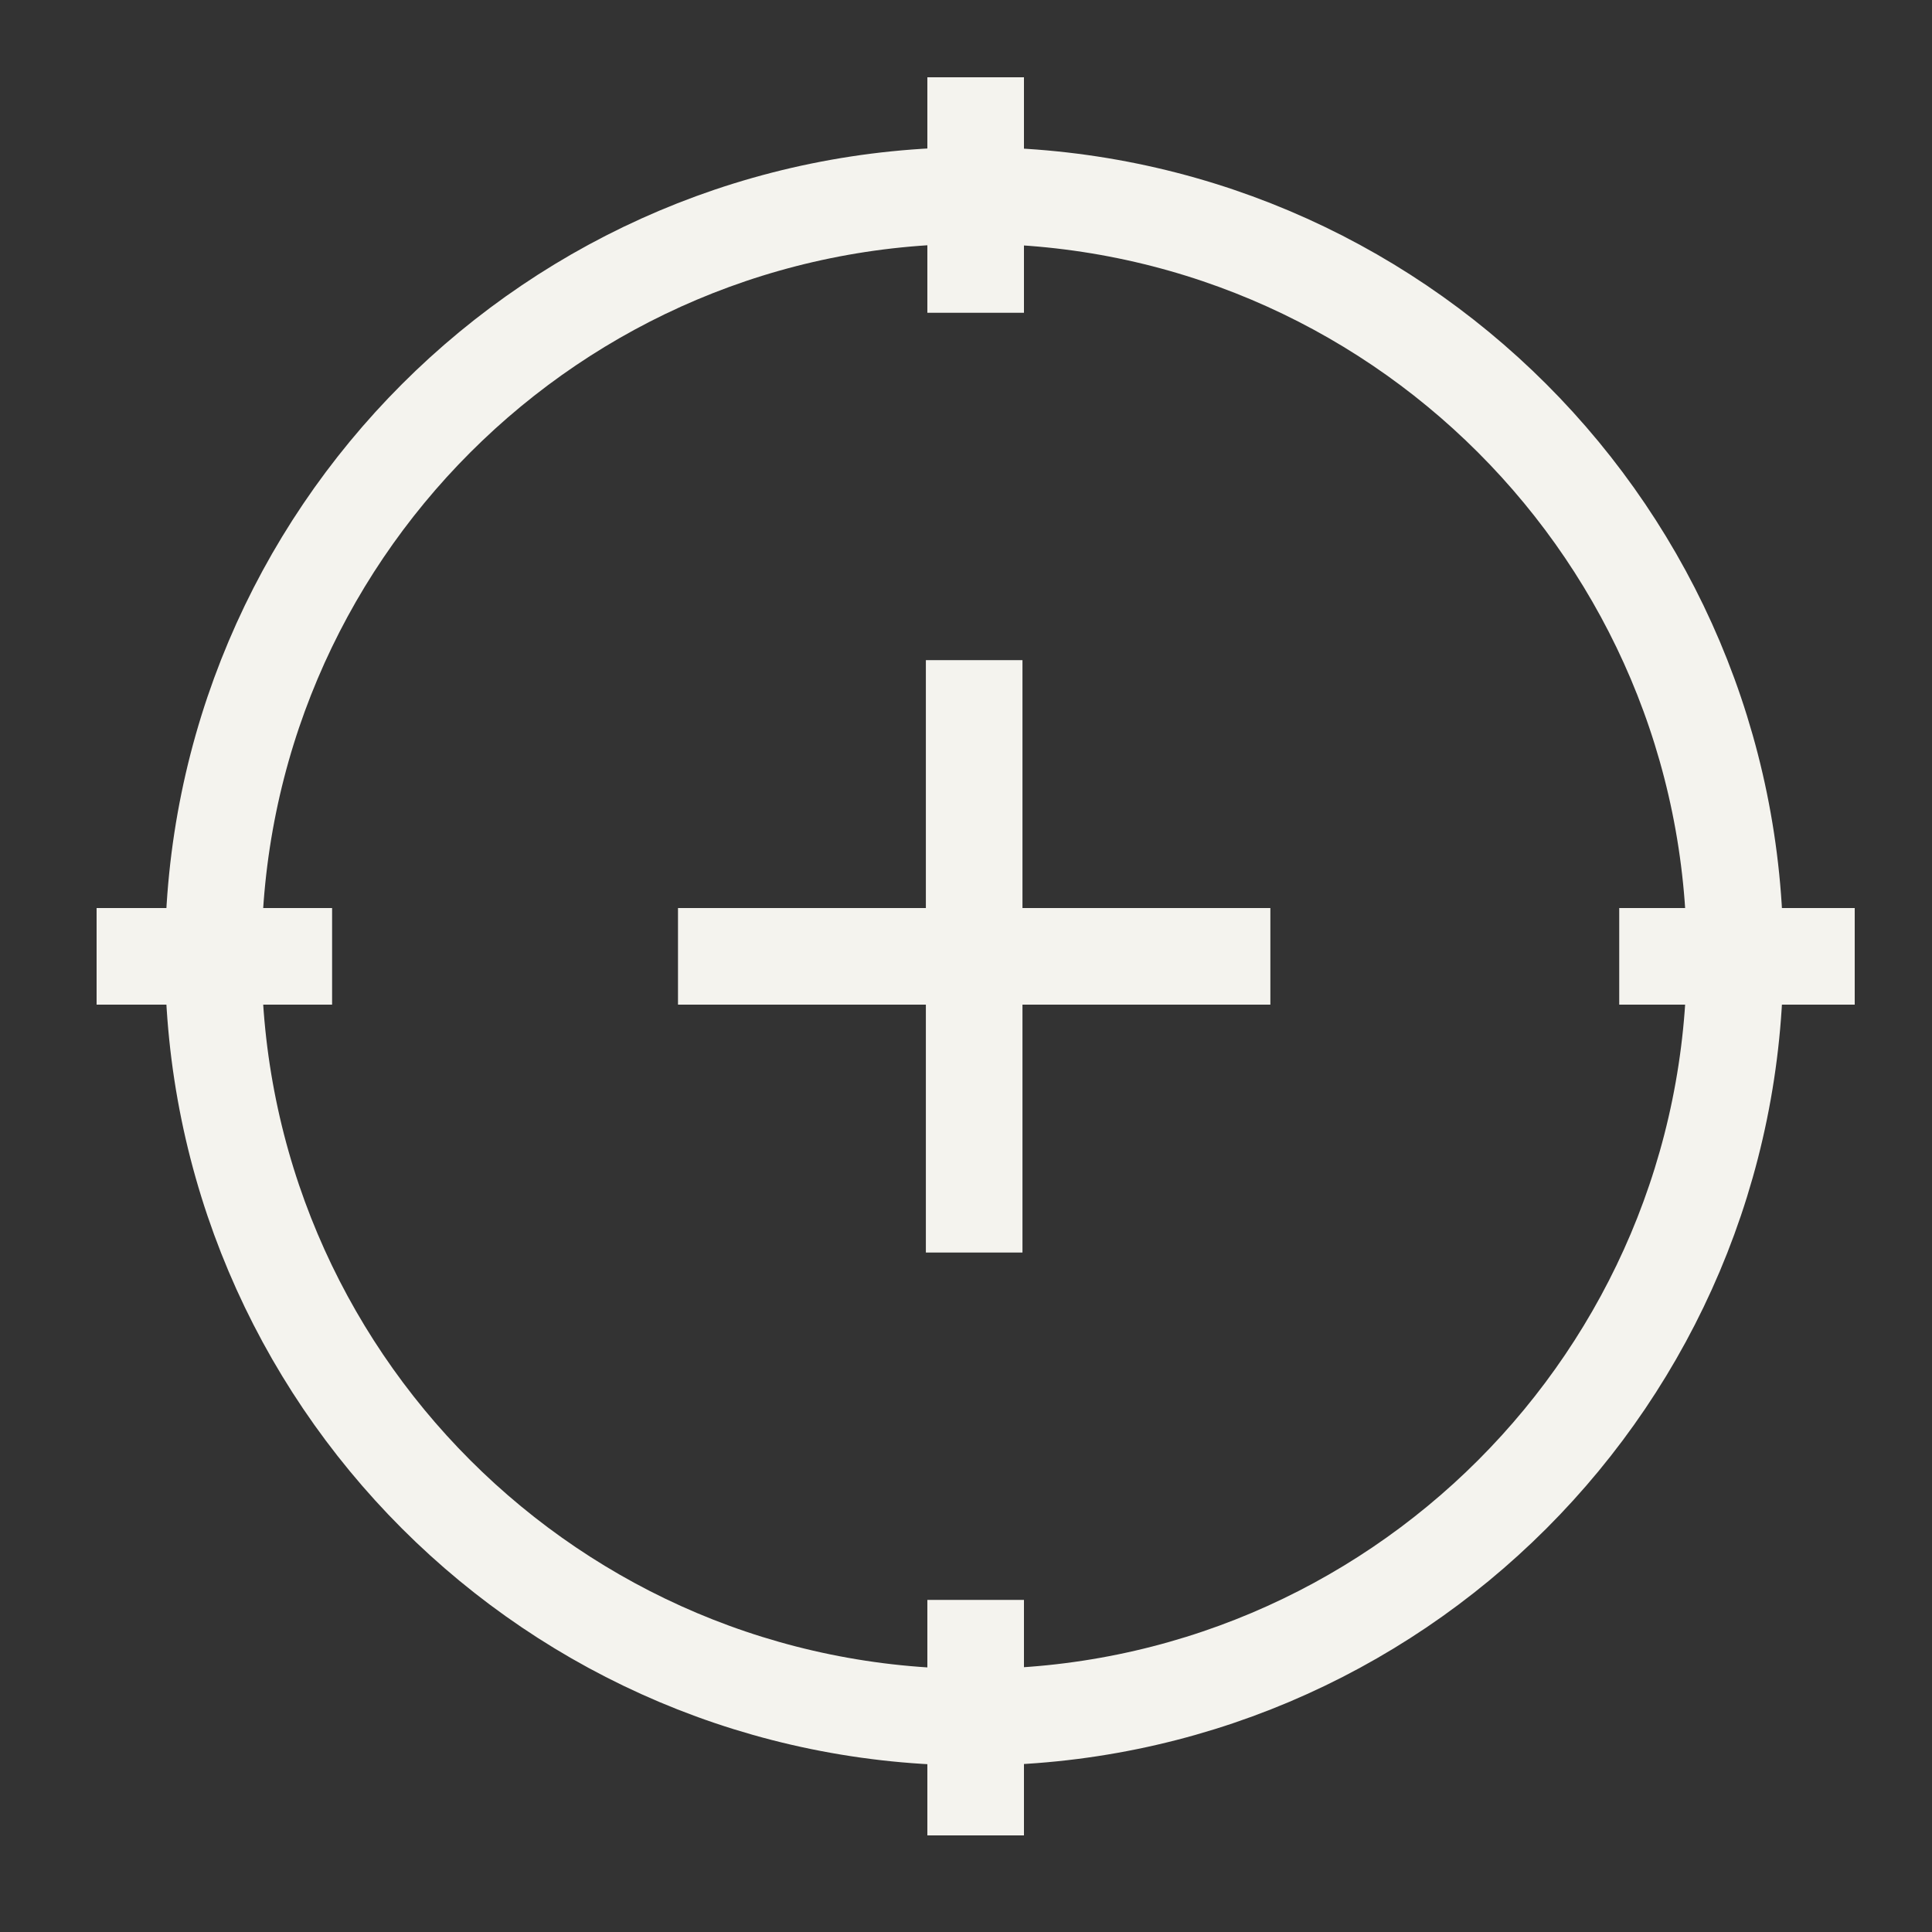
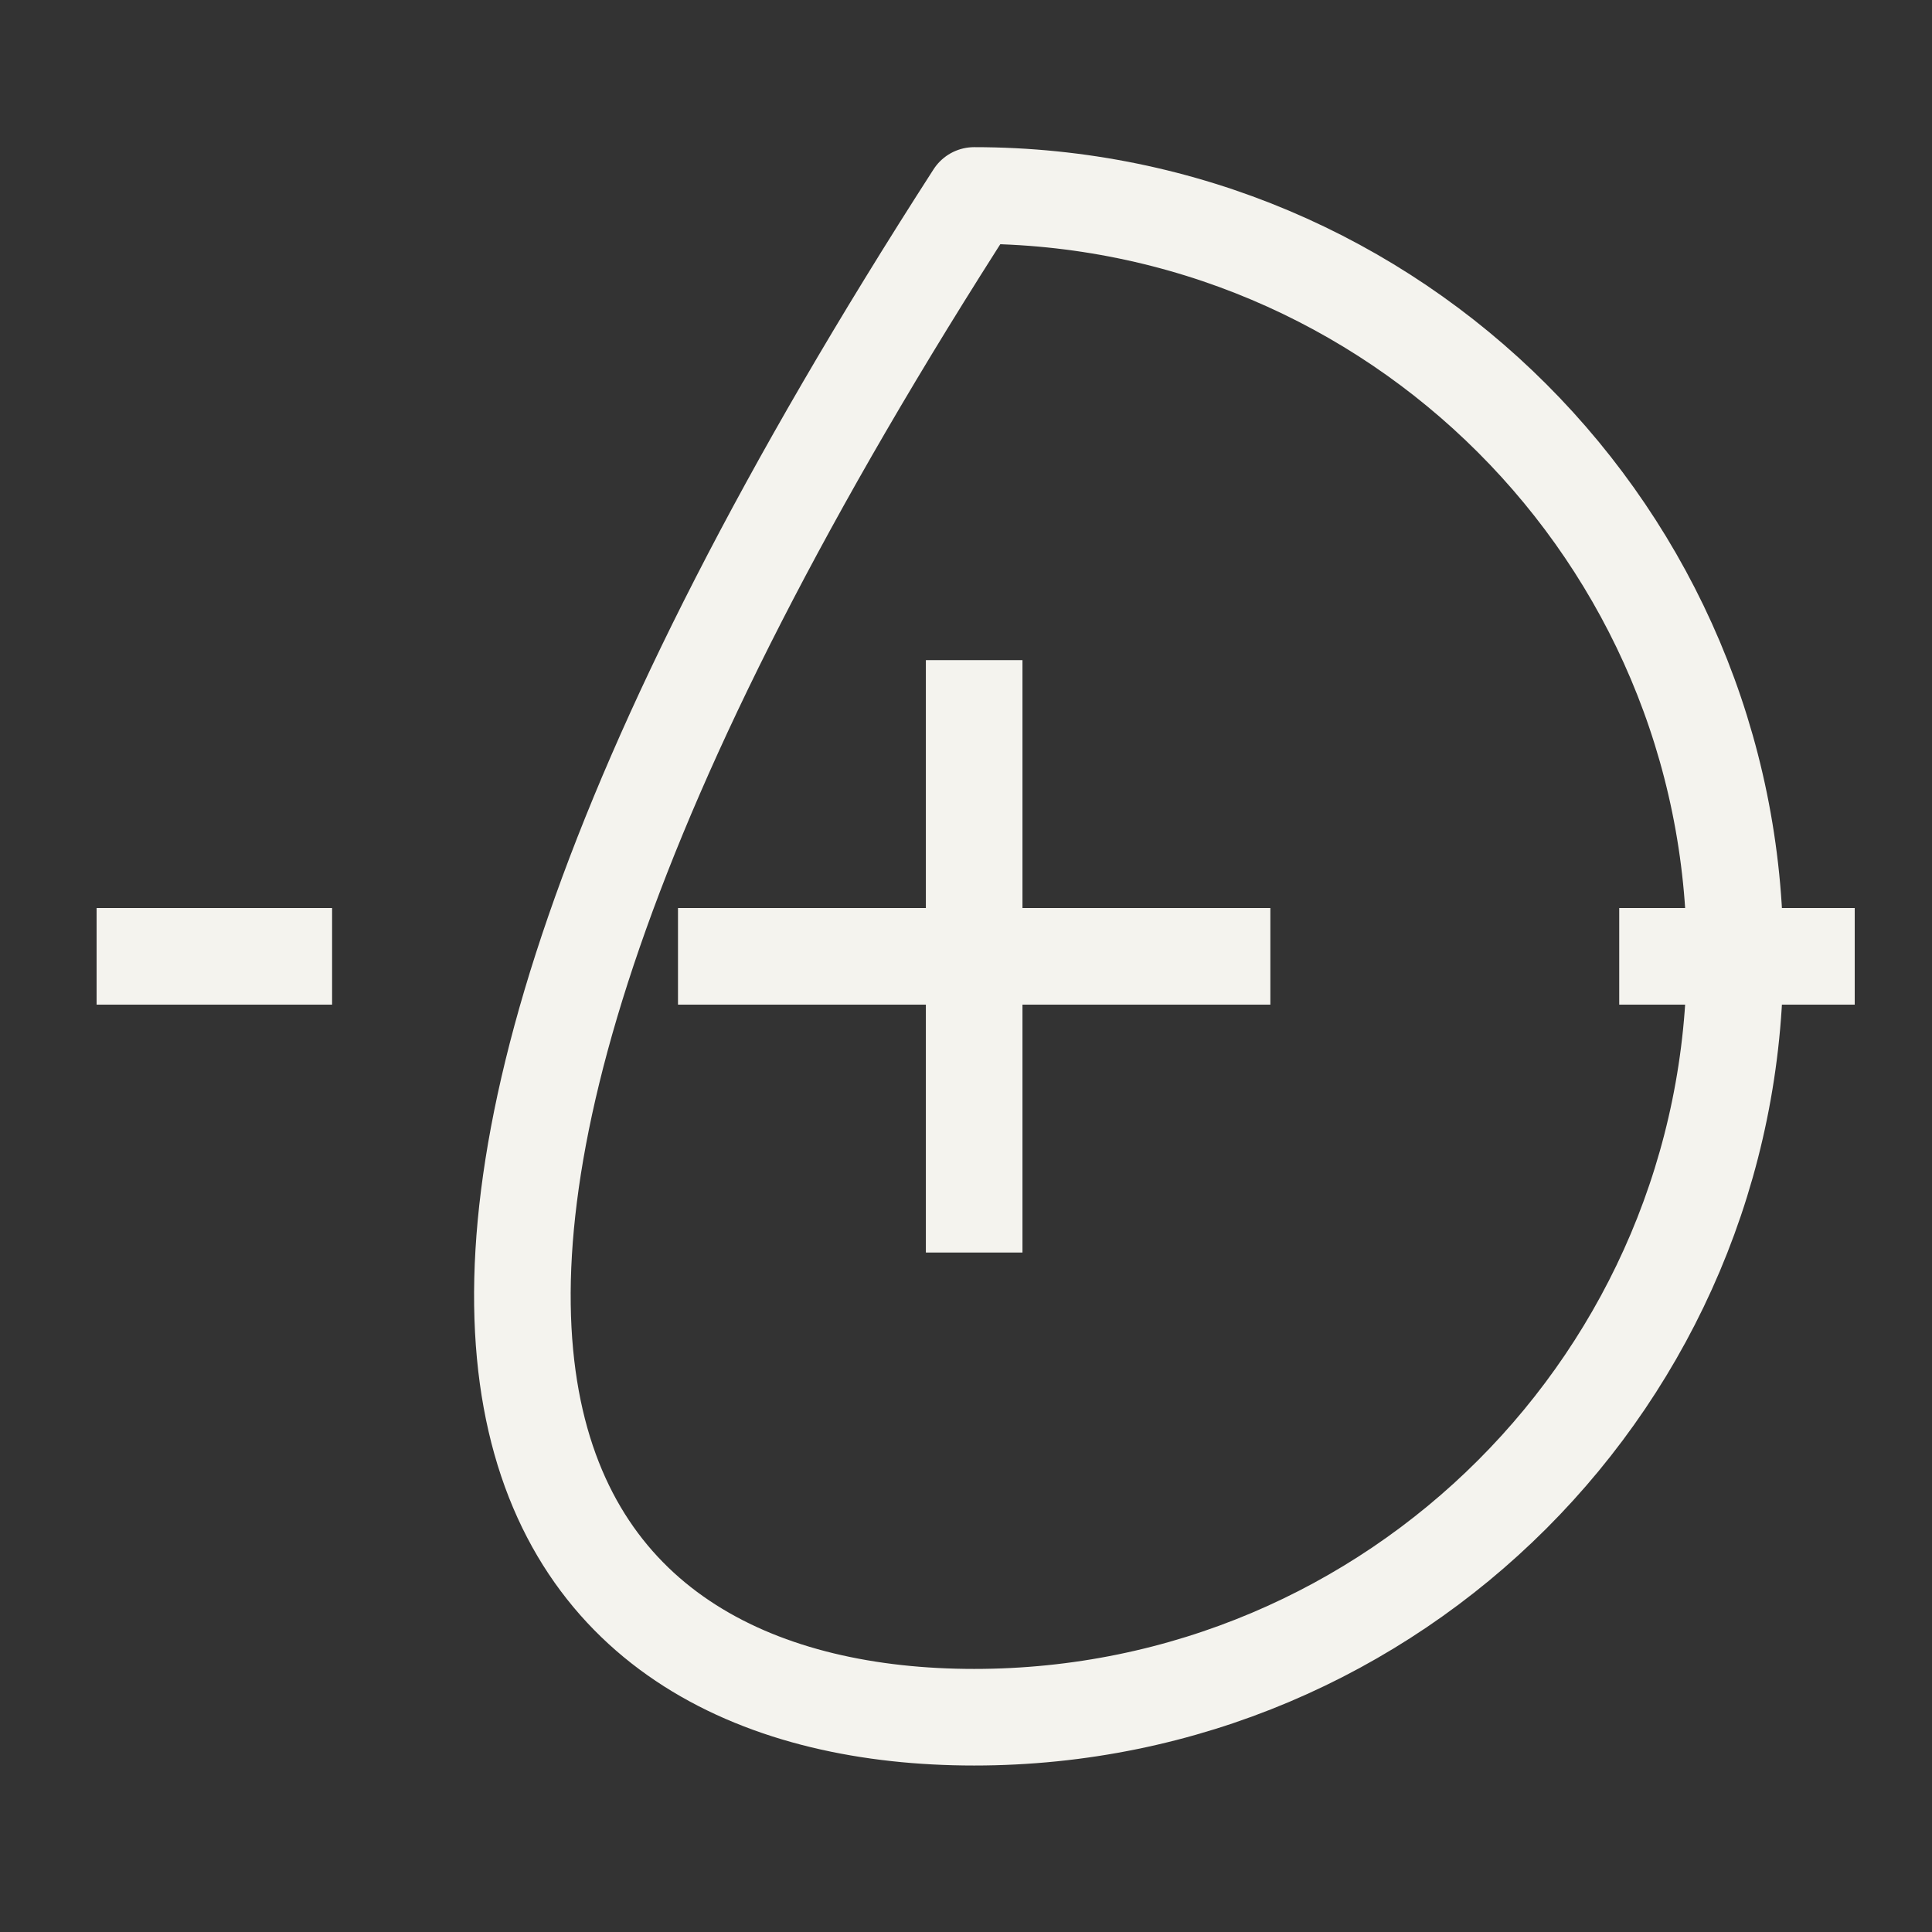
<svg xmlns="http://www.w3.org/2000/svg" width="100" height="100" viewBox="0 0 100 100" fill="none">
  <rect x="0" y="0" width="100" height="100" fill="#333333" stroke="none" />
-   <path d="M50.423 10.117C28.669 10.117 11.04 27.746 11.04 49.5C11.04 71.254 28.669 88.883 50.423 88.883C72.177 88.883 89.806 71.254 89.806 49.5C89.806 27.746 72.171 10.117 50.423 10.117Z" stroke="#F4F3EE" stroke-width="5" stroke-linecap="round" stroke-linejoin="round" />
+   <path d="M50.423 10.117C11.04 71.254 28.669 88.883 50.423 88.883C72.177 88.883 89.806 71.254 89.806 49.5C89.806 27.746 72.171 10.117 50.423 10.117Z" stroke="#F4F3EE" stroke-width="5" stroke-linecap="round" stroke-linejoin="round" />
  <path d="M35.093 49.5H65.754" stroke="#F4F3EE" stroke-width="5" />
  <path d="M5 49.5H17.189" stroke="#F4F3EE" stroke-width="5" />
  <path d="M83.811 49.5H96" stroke="#F4F3EE" stroke-width="5" />
  <path d="M50.423 34.169V64.831" stroke="#F4F3EE" stroke-width="5" />
-   <path d="M50.5 4V16.189" stroke="#F4F3EE" stroke-width="5" />
-   <path d="M50.5 82.811V95" stroke="#F4F3EE" stroke-width="5" />
</svg>